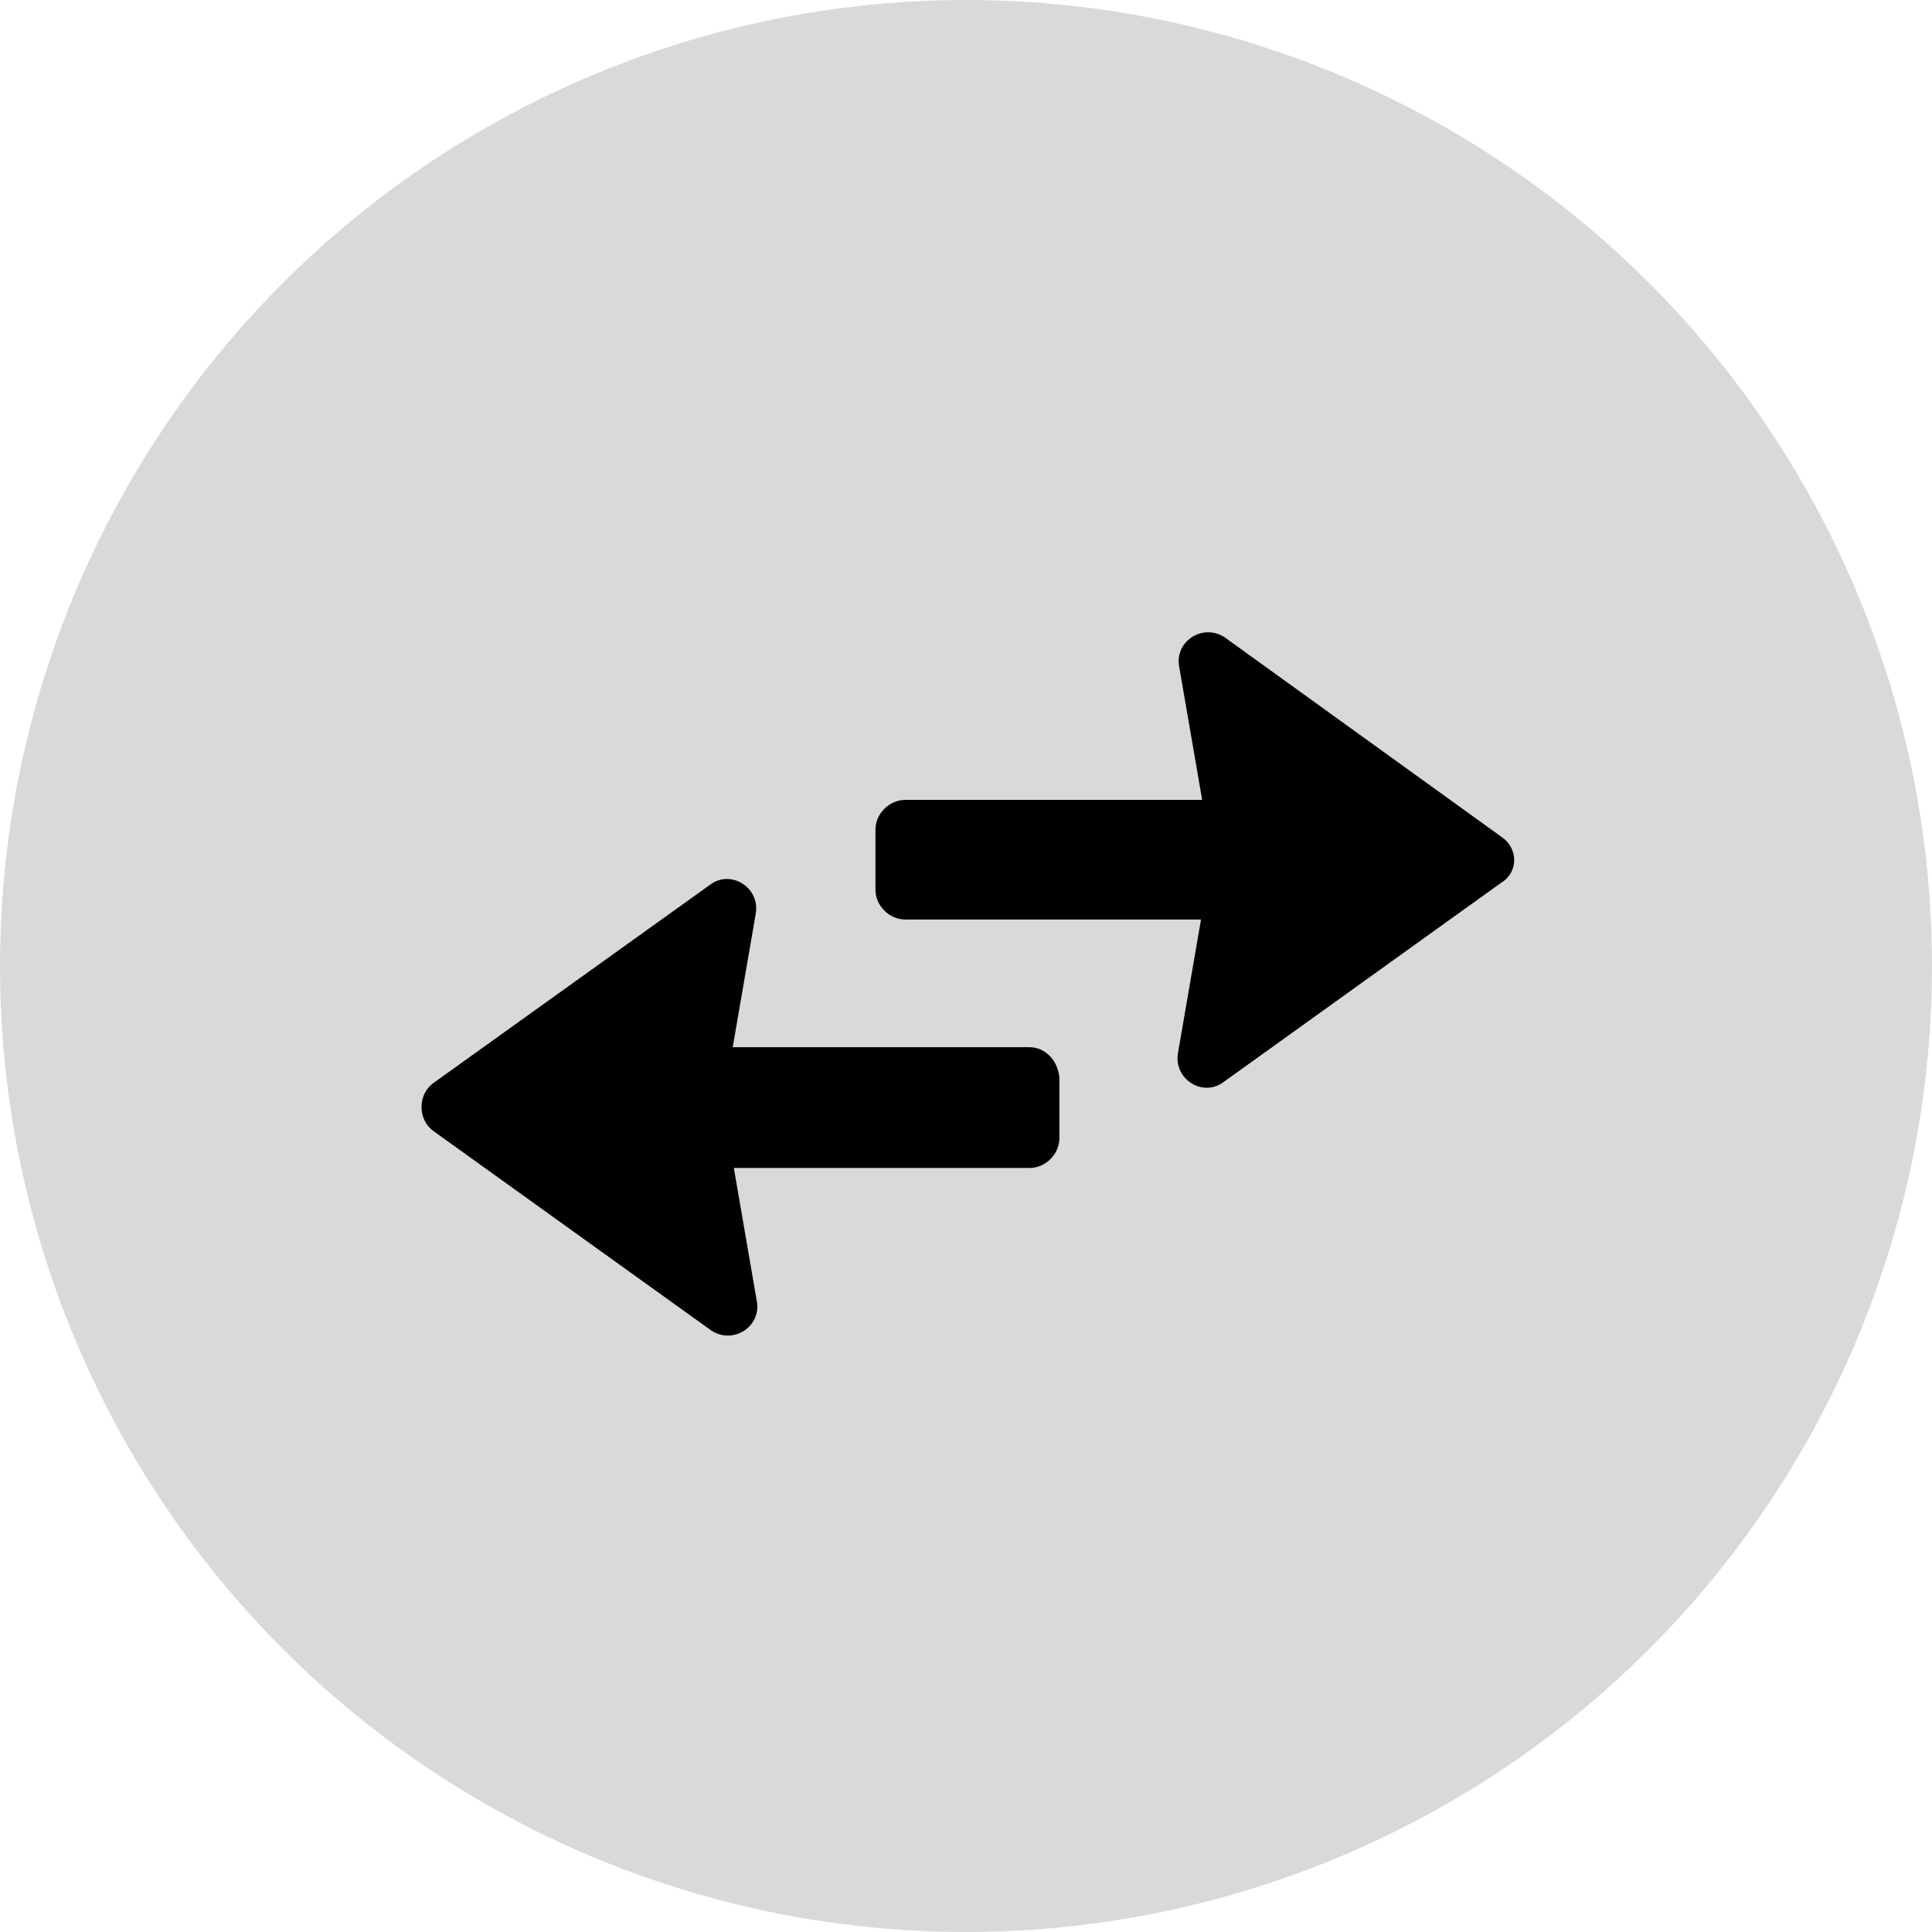
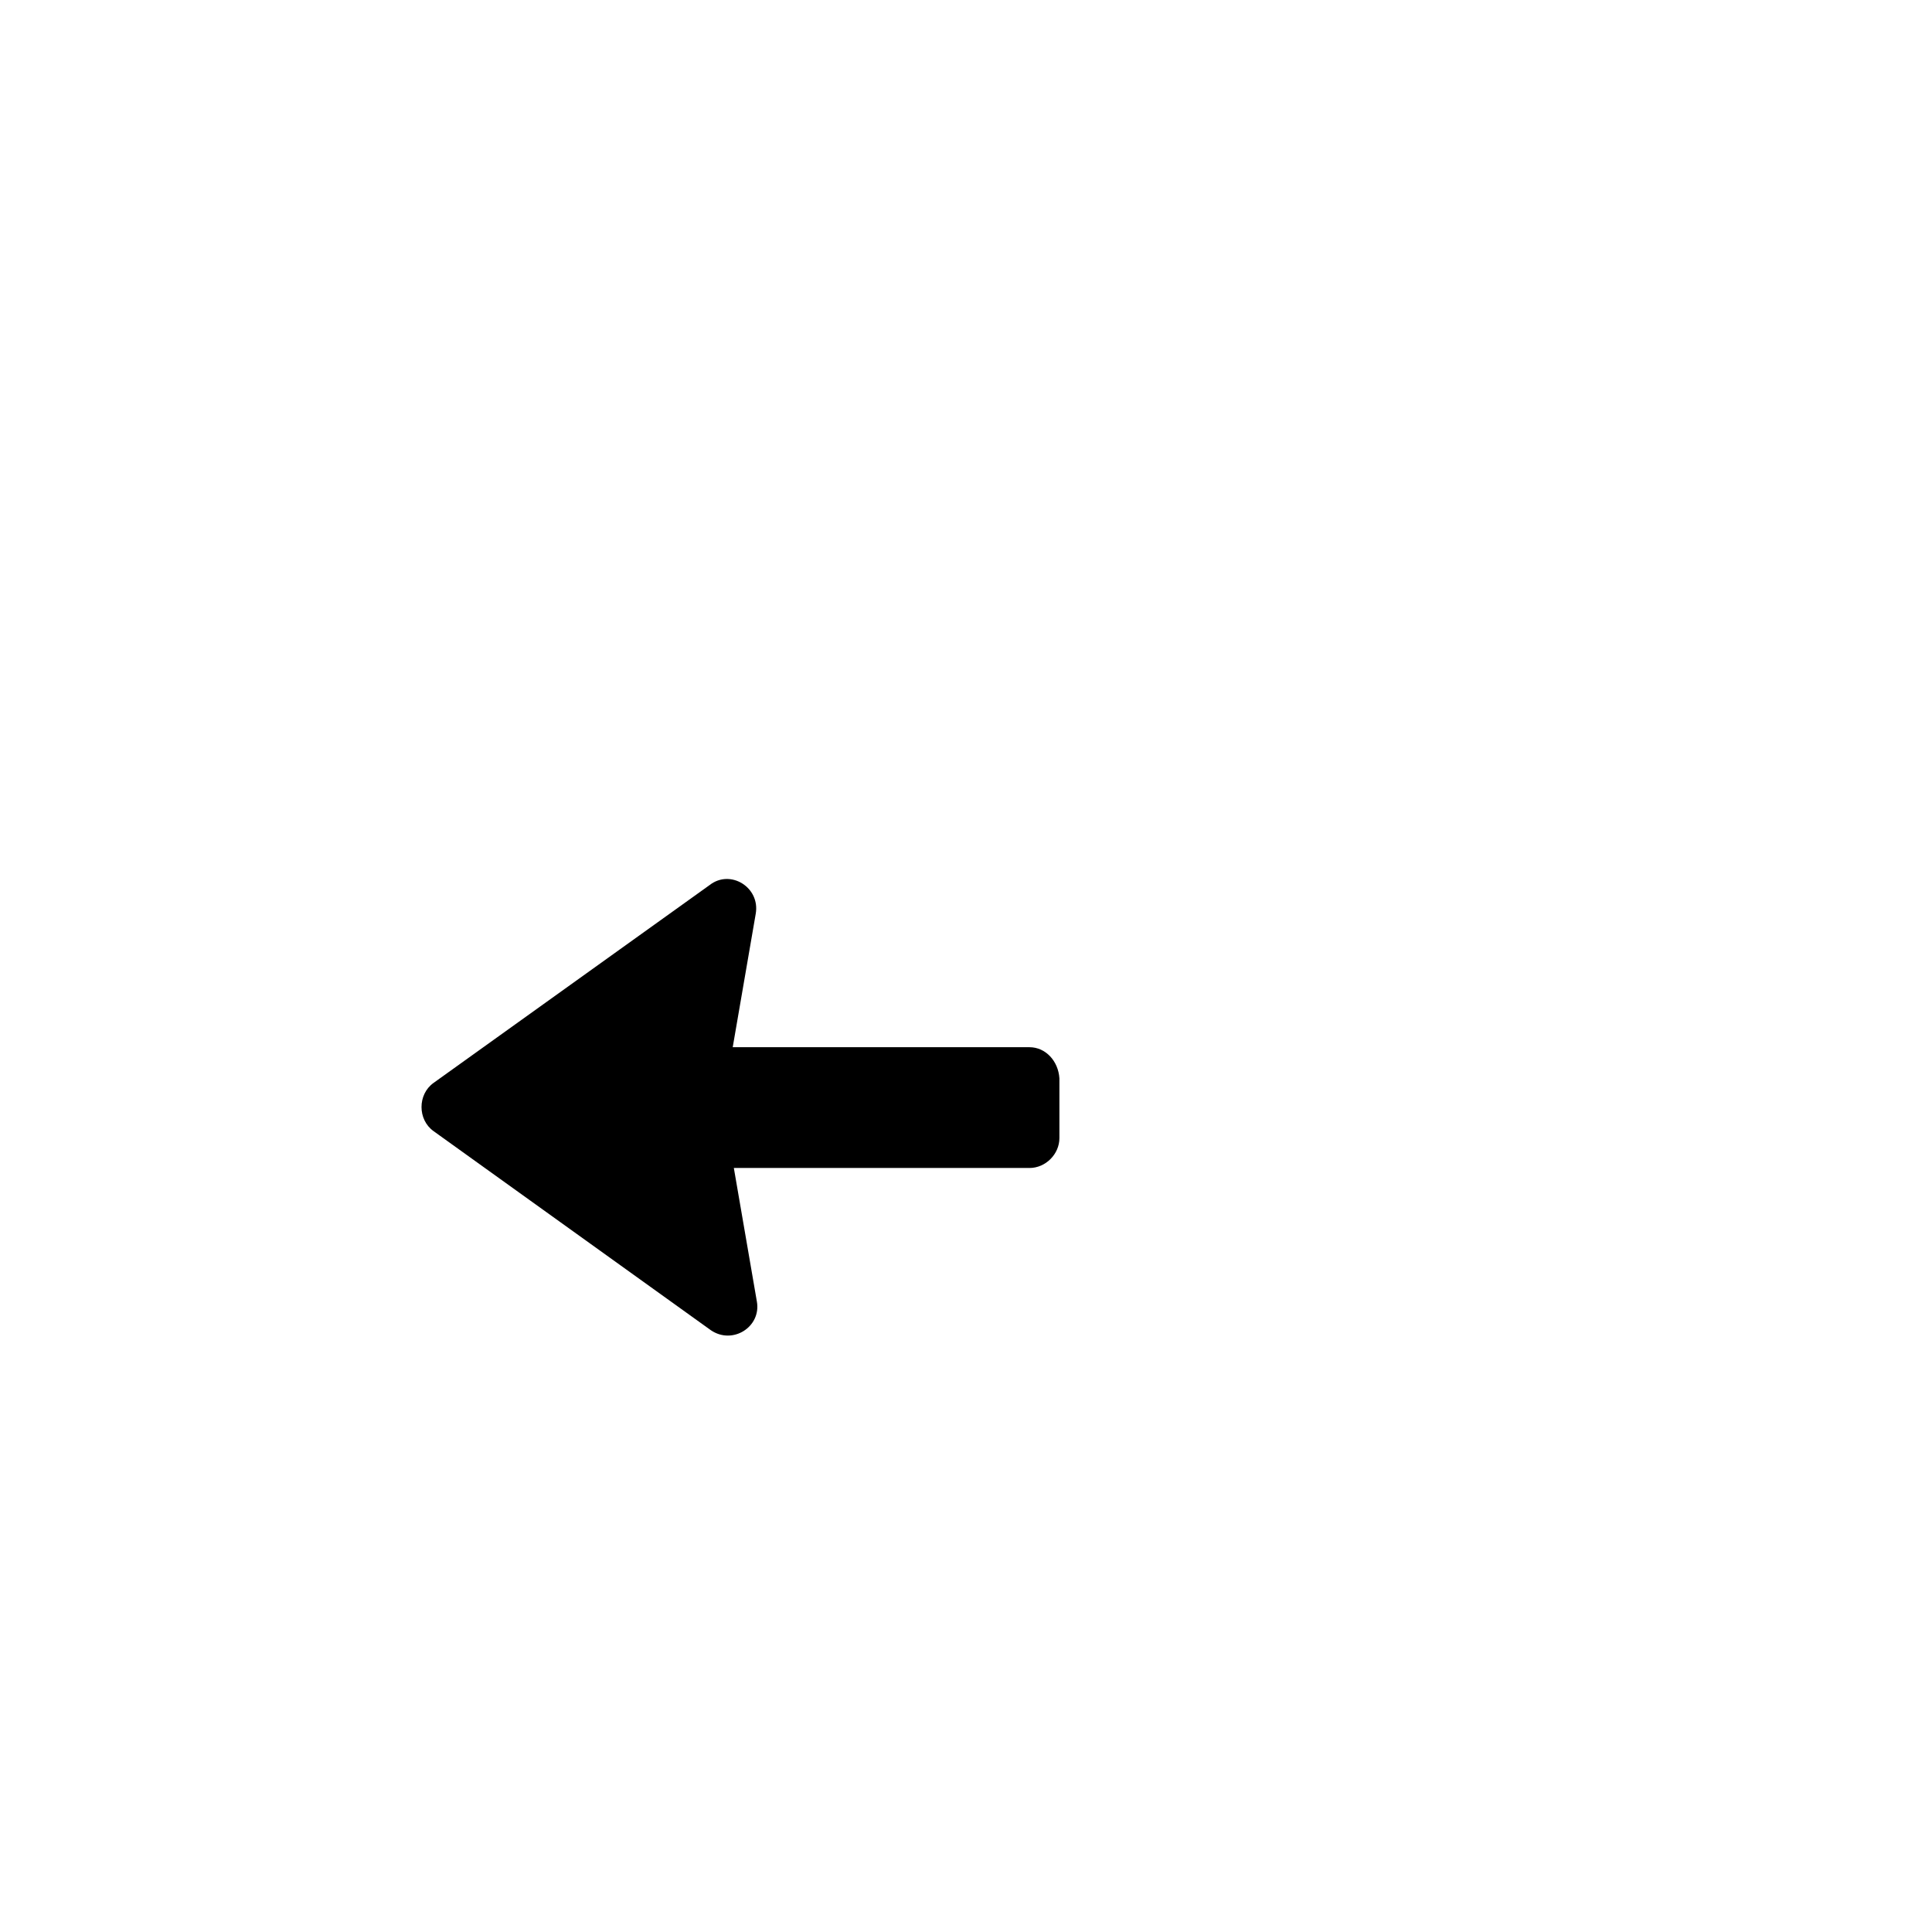
<svg xmlns="http://www.w3.org/2000/svg" width="55" height="55" viewBox="0 0 55 55" fill="none">
-   <circle cx="27.5" cy="27.5" r="27.5" fill="#D9D9D9" />
  <path d="M29.308 29.812H20.859L21.514 26.013C21.645 25.26 20.793 24.736 20.204 25.194L12.344 30.827C11.885 31.154 11.885 31.875 12.344 32.202L20.236 37.868C20.859 38.294 21.677 37.77 21.546 37.049L20.891 33.25H29.308C29.766 33.25 30.159 32.857 30.159 32.399V30.696C30.127 30.205 29.766 29.812 29.308 29.812Z" fill="black" />
-   <path d="M42.737 23.819L34.878 18.153C34.255 17.727 33.437 18.251 33.568 18.972L34.223 22.771H25.773C25.315 22.771 24.922 23.164 24.922 23.622V25.325C24.922 25.784 25.315 26.177 25.773 26.177H34.19L33.535 29.975C33.404 30.729 34.255 31.253 34.845 30.794L42.737 25.129C43.229 24.834 43.229 24.146 42.737 23.819Z" fill="black" />
</svg>